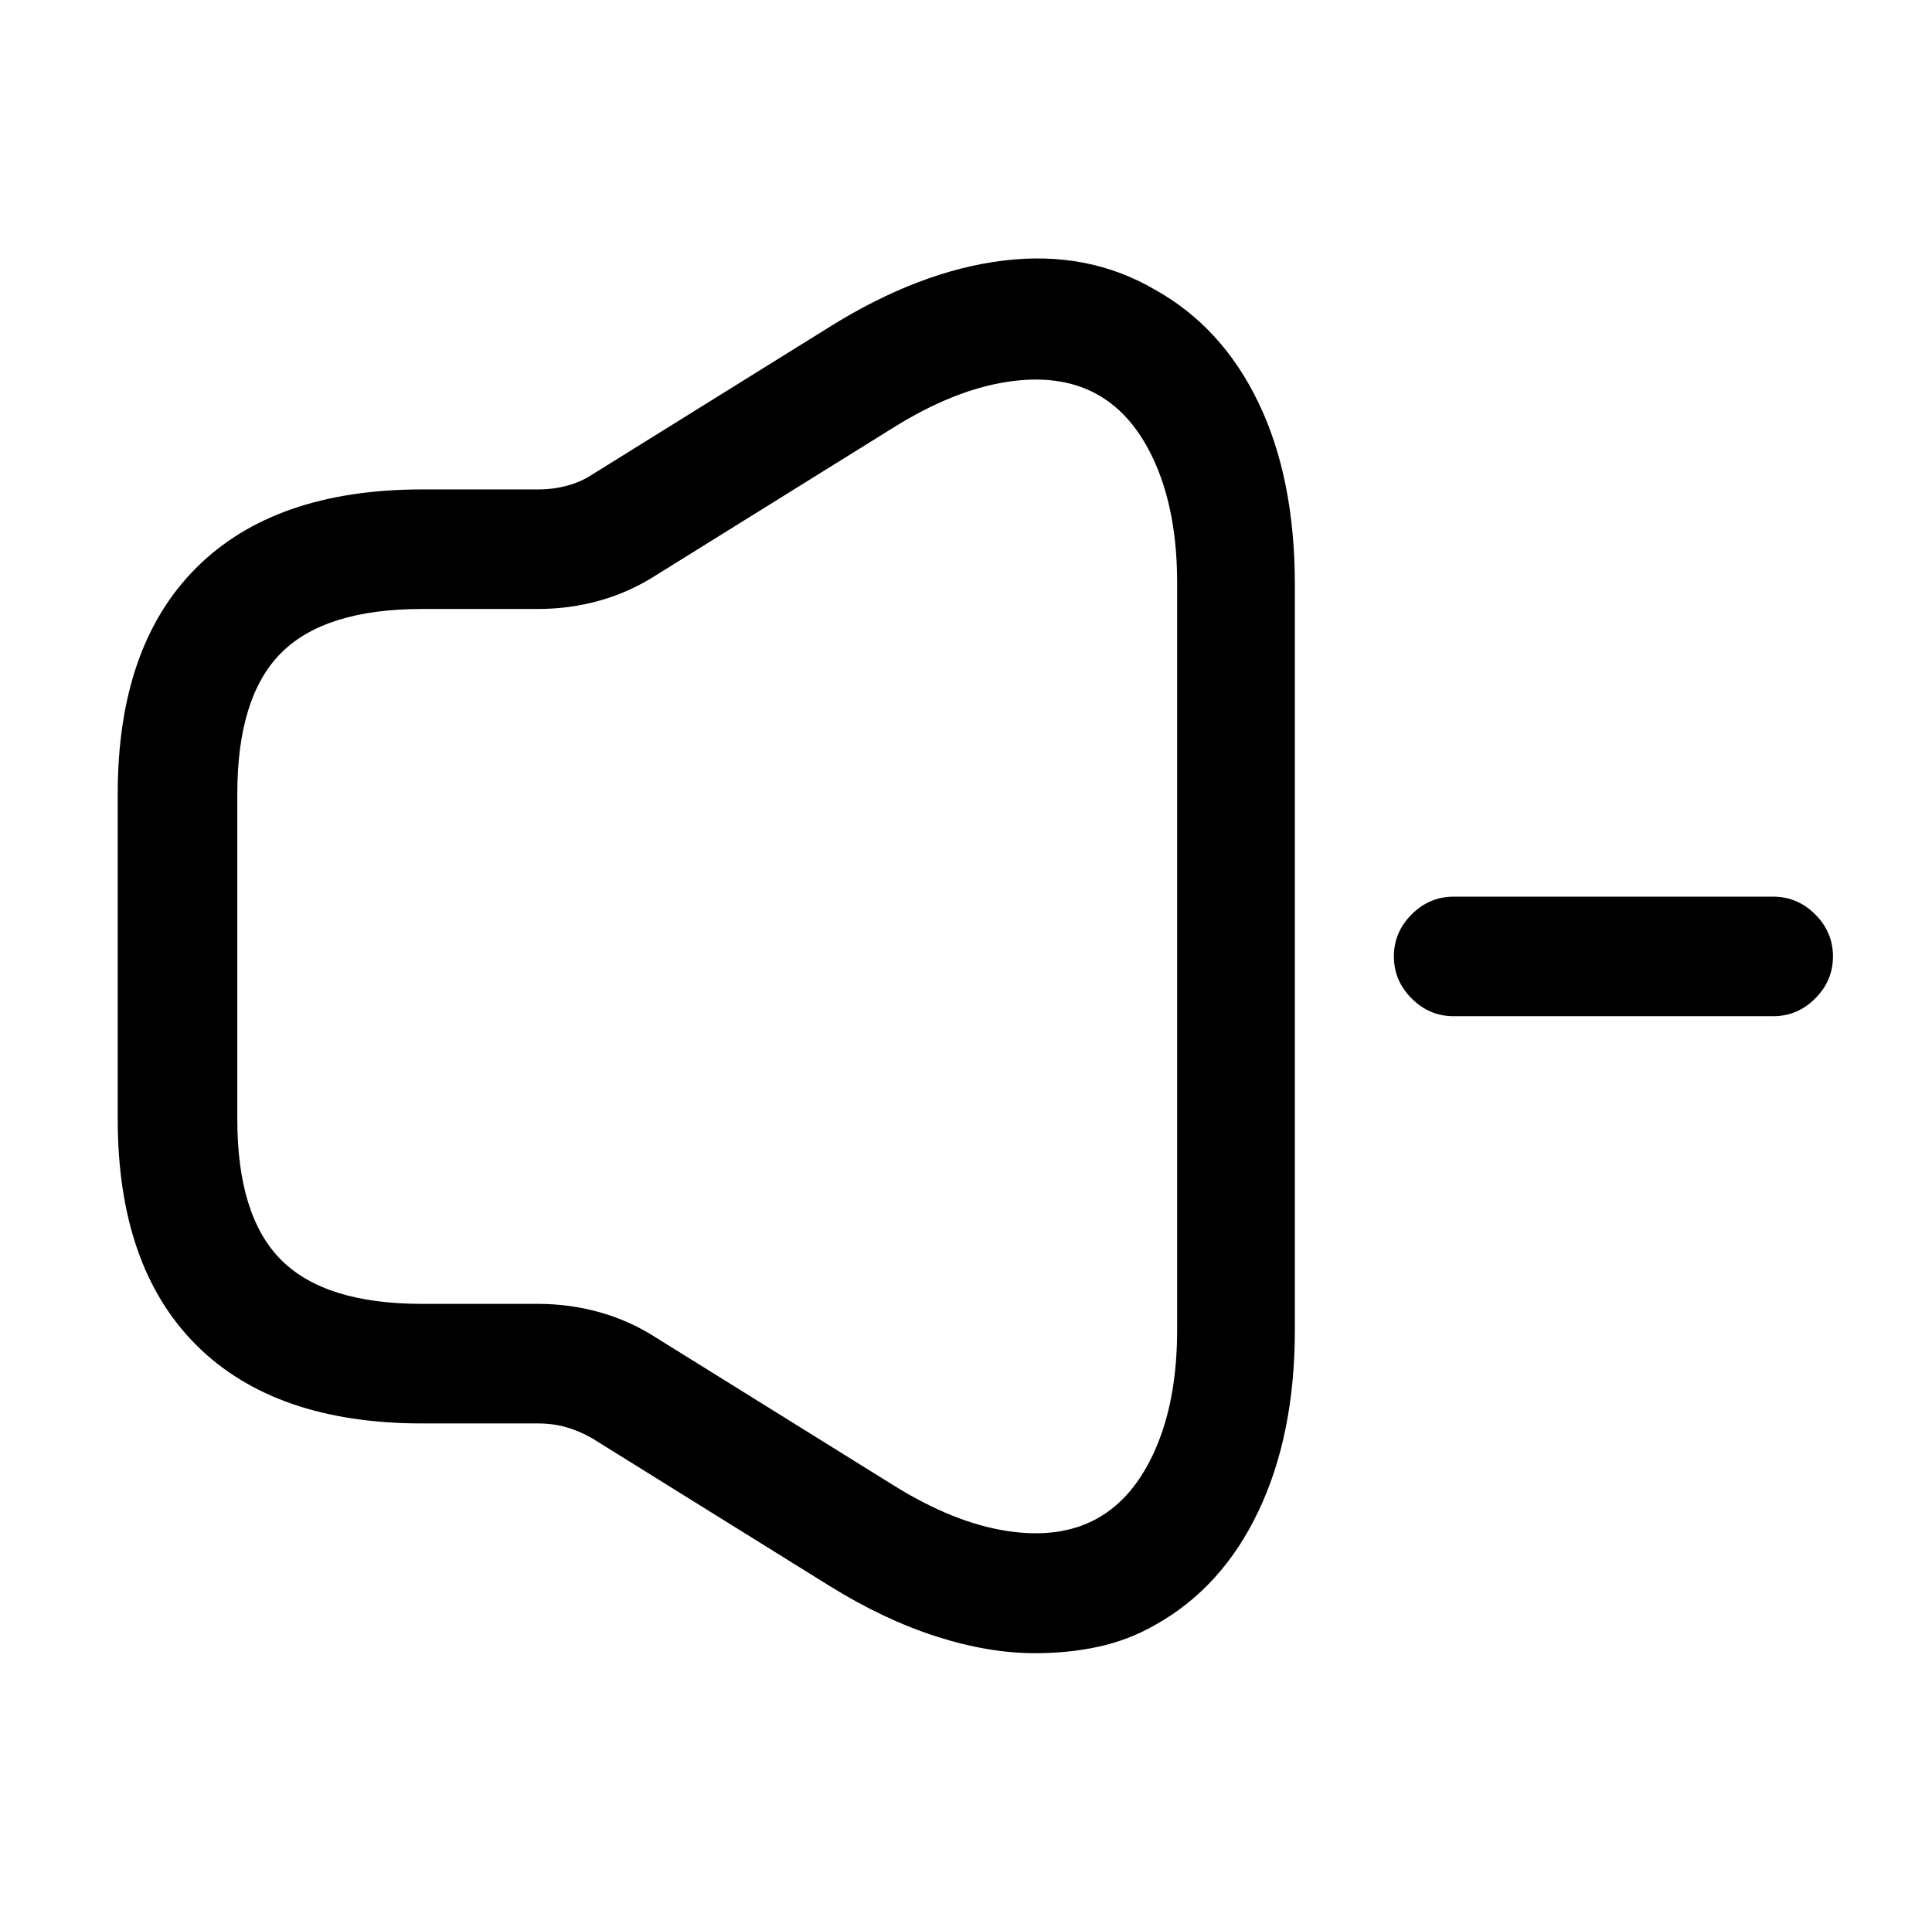
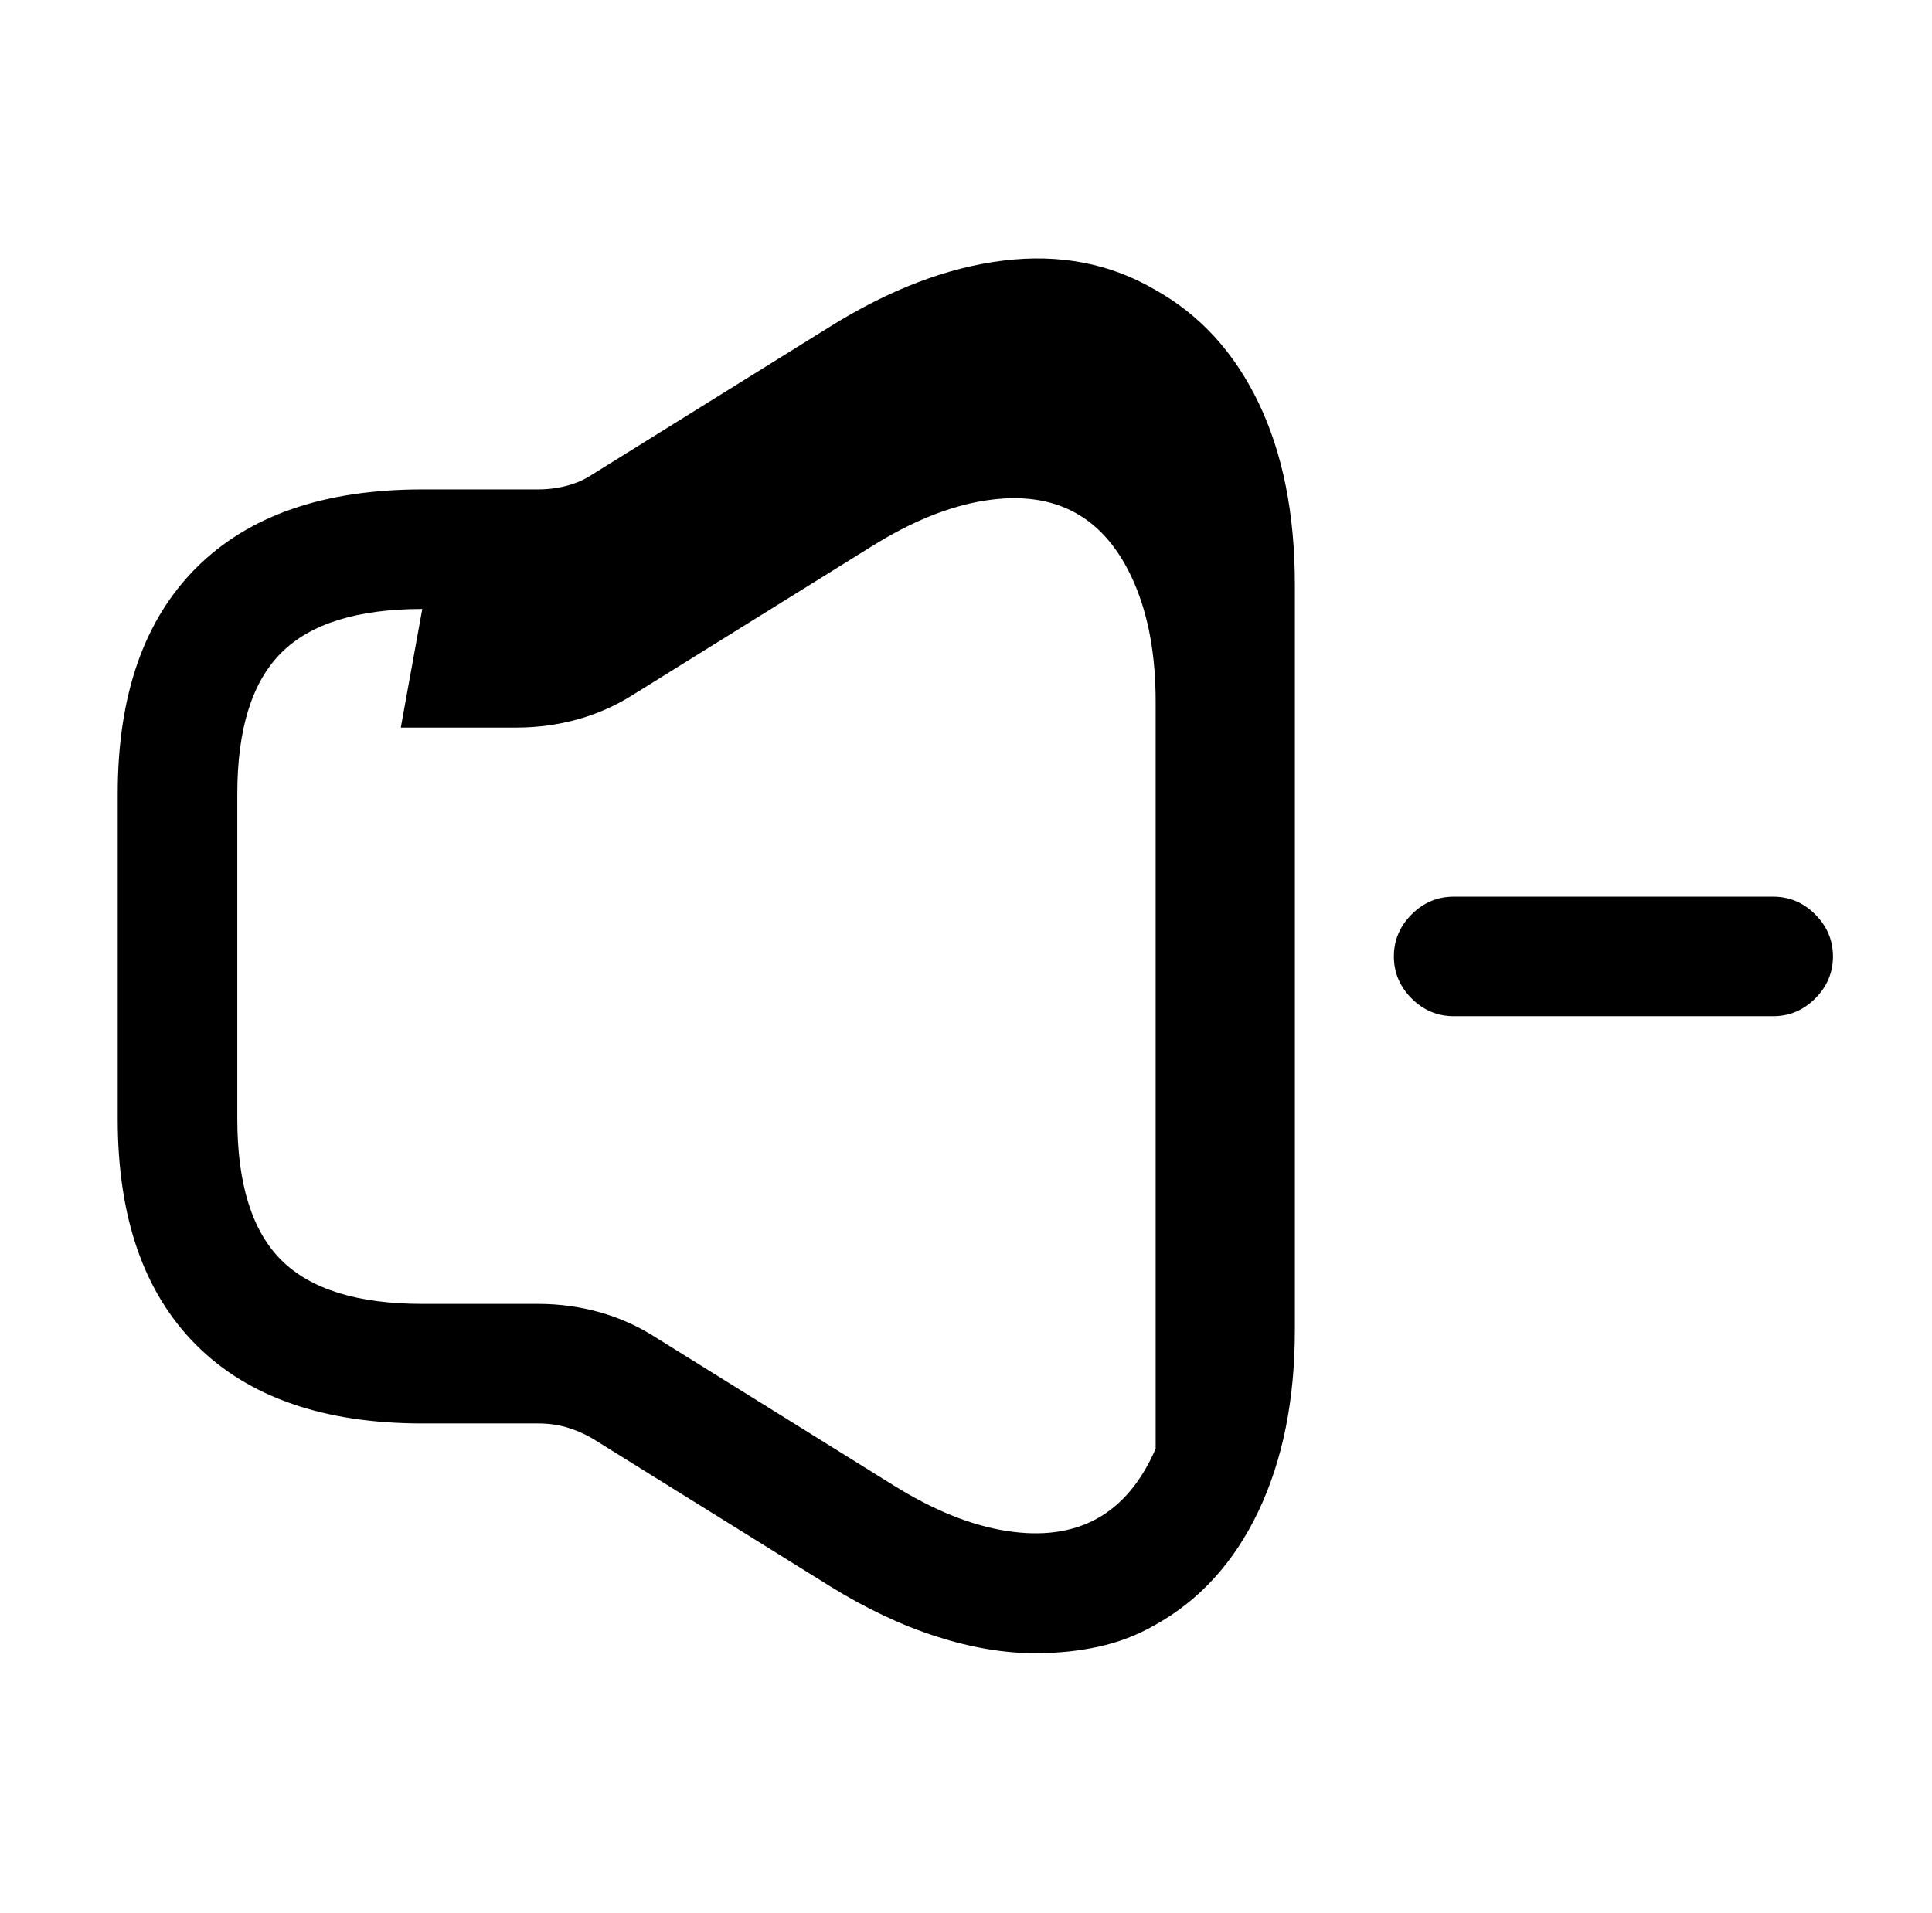
<svg xmlns="http://www.w3.org/2000/svg" version="1.1" viewBox="-10 0 1034 1024">
-   <path fill="currentColor" d="M544 885q-25 0 -53 -9t-57 -27l-127 -79q-7 -4 -14 -6t-15 -2h-62q-79 0 -121 -42t-42 -121v-174q0 -79 42 -121t121 -42h62q8 0 15.5 -2t13.5 -6l127 -79q48 -30 93 -35.5t81 15.5q36 20 55.5 60.5t19.5 97.5v399q0 56 -19.5 97t-55.5 61q-14 8 -30 11.5t-34 3.5v0z M216 326q-52 0 -75.5 23.5t-23.5 75.5v174q0 52 23.5 75.5t75.5 23.5h62q17 0 33 4.5t30 13.5l127 79q32 20 60.5 24.5t48.5 -6.5t31.5 -37.5t11.5 -63.5v-400q0 -37 -11.5 -63.5t-31.5 -37.5t-48.5 -6.5t-60.5 24.5l-127 79q-14 9 -30 13.5t-33 4.5h-62v0zM939 544h-171 q-13 0 -22.5 -9.5t-9.5 -22.5t9.5 -22.5t22.5 -9.5h171q13 0 22.5 9.5t9.5 22.5t-9.5 22.5t-22.5 9.5z" />
+   <path fill="currentColor" d="M544 885q-25 0 -53 -9t-57 -27l-127 -79q-7 -4 -14 -6t-15 -2h-62q-79 0 -121 -42t-42 -121v-174q0 -79 42 -121t121 -42h62q8 0 15.5 -2t13.5 -6l127 -79q48 -30 93 -35.5t81 15.5q36 20 55.5 60.5t19.5 97.5v399q0 56 -19.5 97t-55.5 61q-14 8 -30 11.5t-34 3.5v0z M216 326q-52 0 -75.5 23.5t-23.5 75.5v174q0 52 23.5 75.5t75.5 23.5h62q17 0 33 4.5t30 13.5l127 79q32 20 60.5 24.5t48.5 -6.5t31.5 -37.5v-400q0 -37 -11.5 -63.5t-31.5 -37.5t-48.5 -6.5t-60.5 24.5l-127 79q-14 9 -30 13.5t-33 4.5h-62v0zM939 544h-171 q-13 0 -22.5 -9.5t-9.5 -22.5t9.5 -22.5t22.5 -9.5h171q13 0 22.5 9.5t9.5 22.5t-9.5 22.5t-22.5 9.5z" />
</svg>